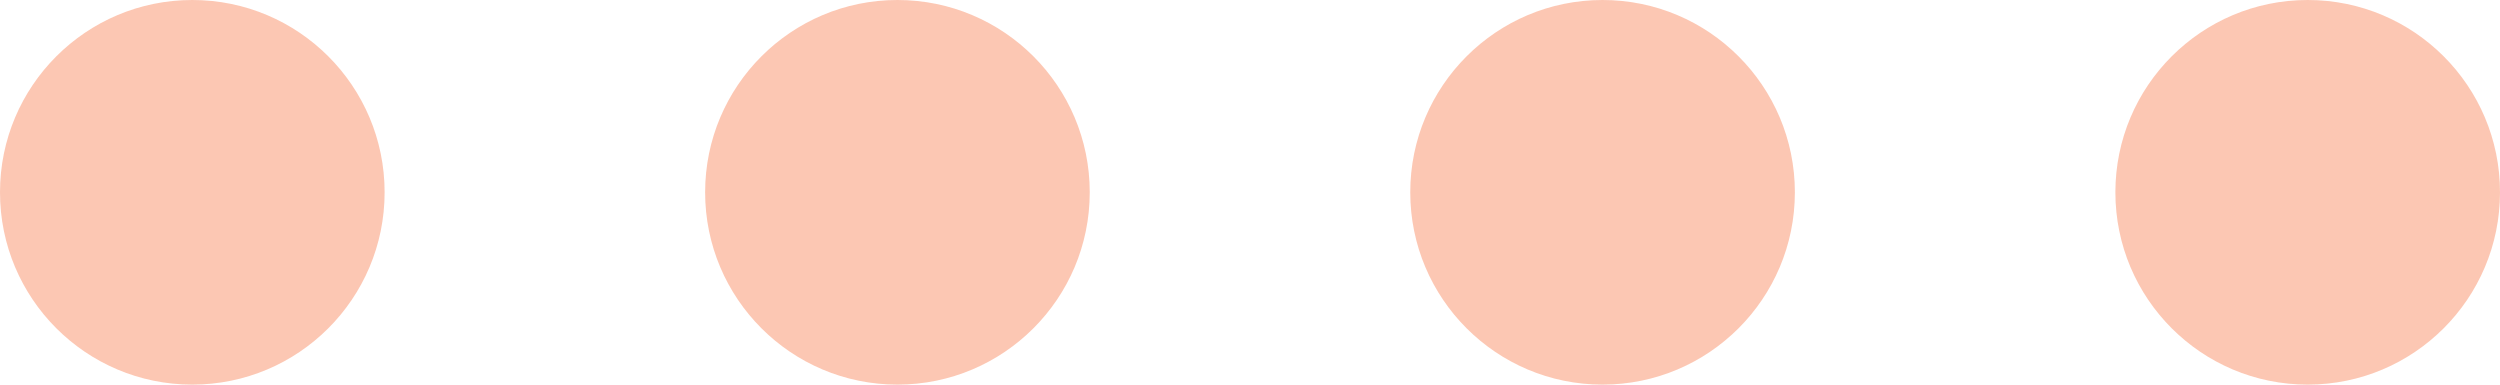
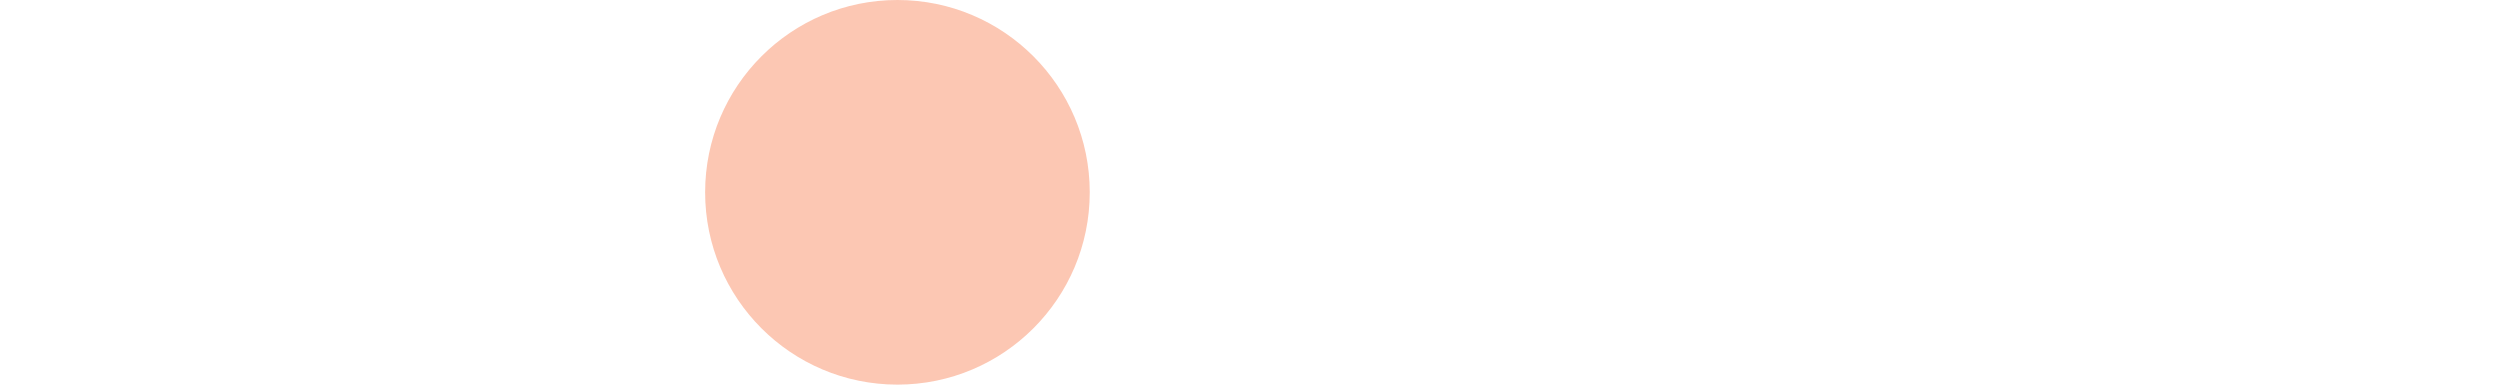
<svg xmlns="http://www.w3.org/2000/svg" id="_1" data-name="1" width="39" height="6" viewBox="0 0 39 6">
  <defs>
    <style> .cls-1 { fill: #f44400; opacity: 0.3; } </style>
  </defs>
-   <circle id="Эллипс_1" data-name="Эллипс 1" class="cls-1" cx="3" cy="3" r="3" />
  <circle id="Эллипс_1_копия" data-name="Эллипс 1 копия" class="cls-1" cx="14" cy="3" r="3" />
-   <circle id="Эллипс_1_копия_2" data-name="Эллипс 1 копия 2" class="cls-1" cx="25" cy="3" r="3" />
-   <circle id="Эллипс_1_копия_3" data-name="Эллипс 1 копия 3" class="cls-1" cx="36" cy="3" r="3" />
</svg>